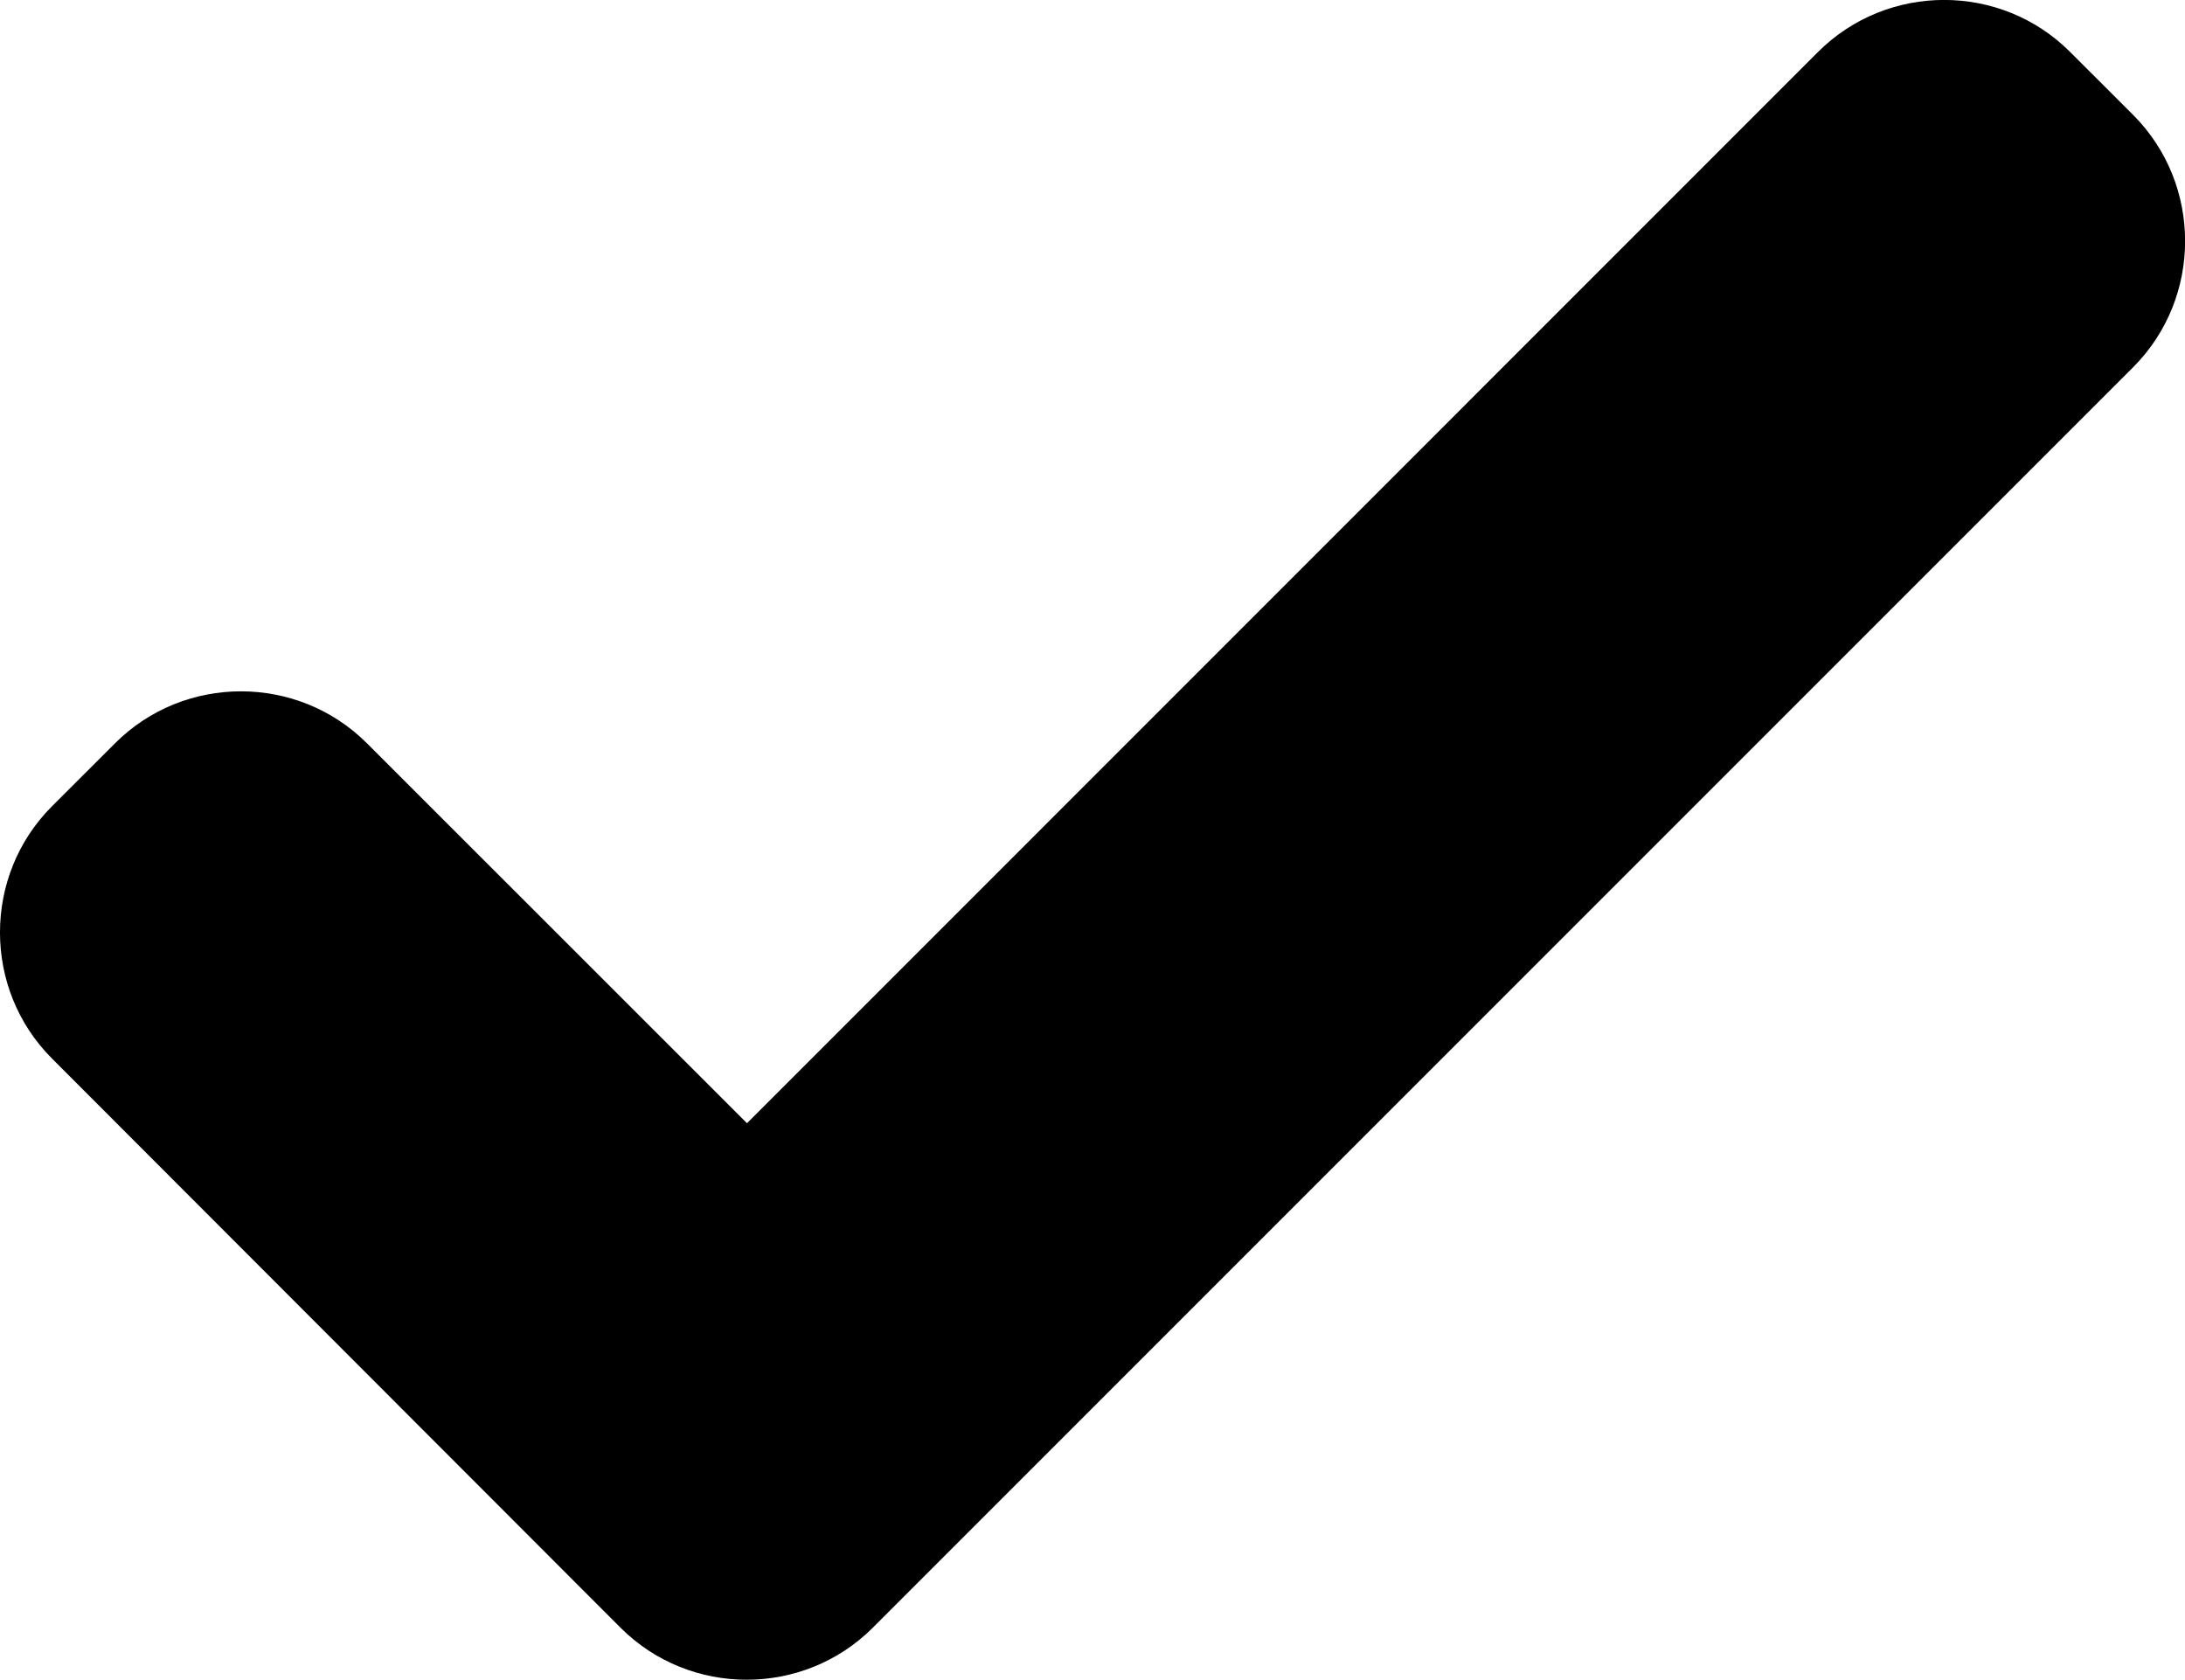
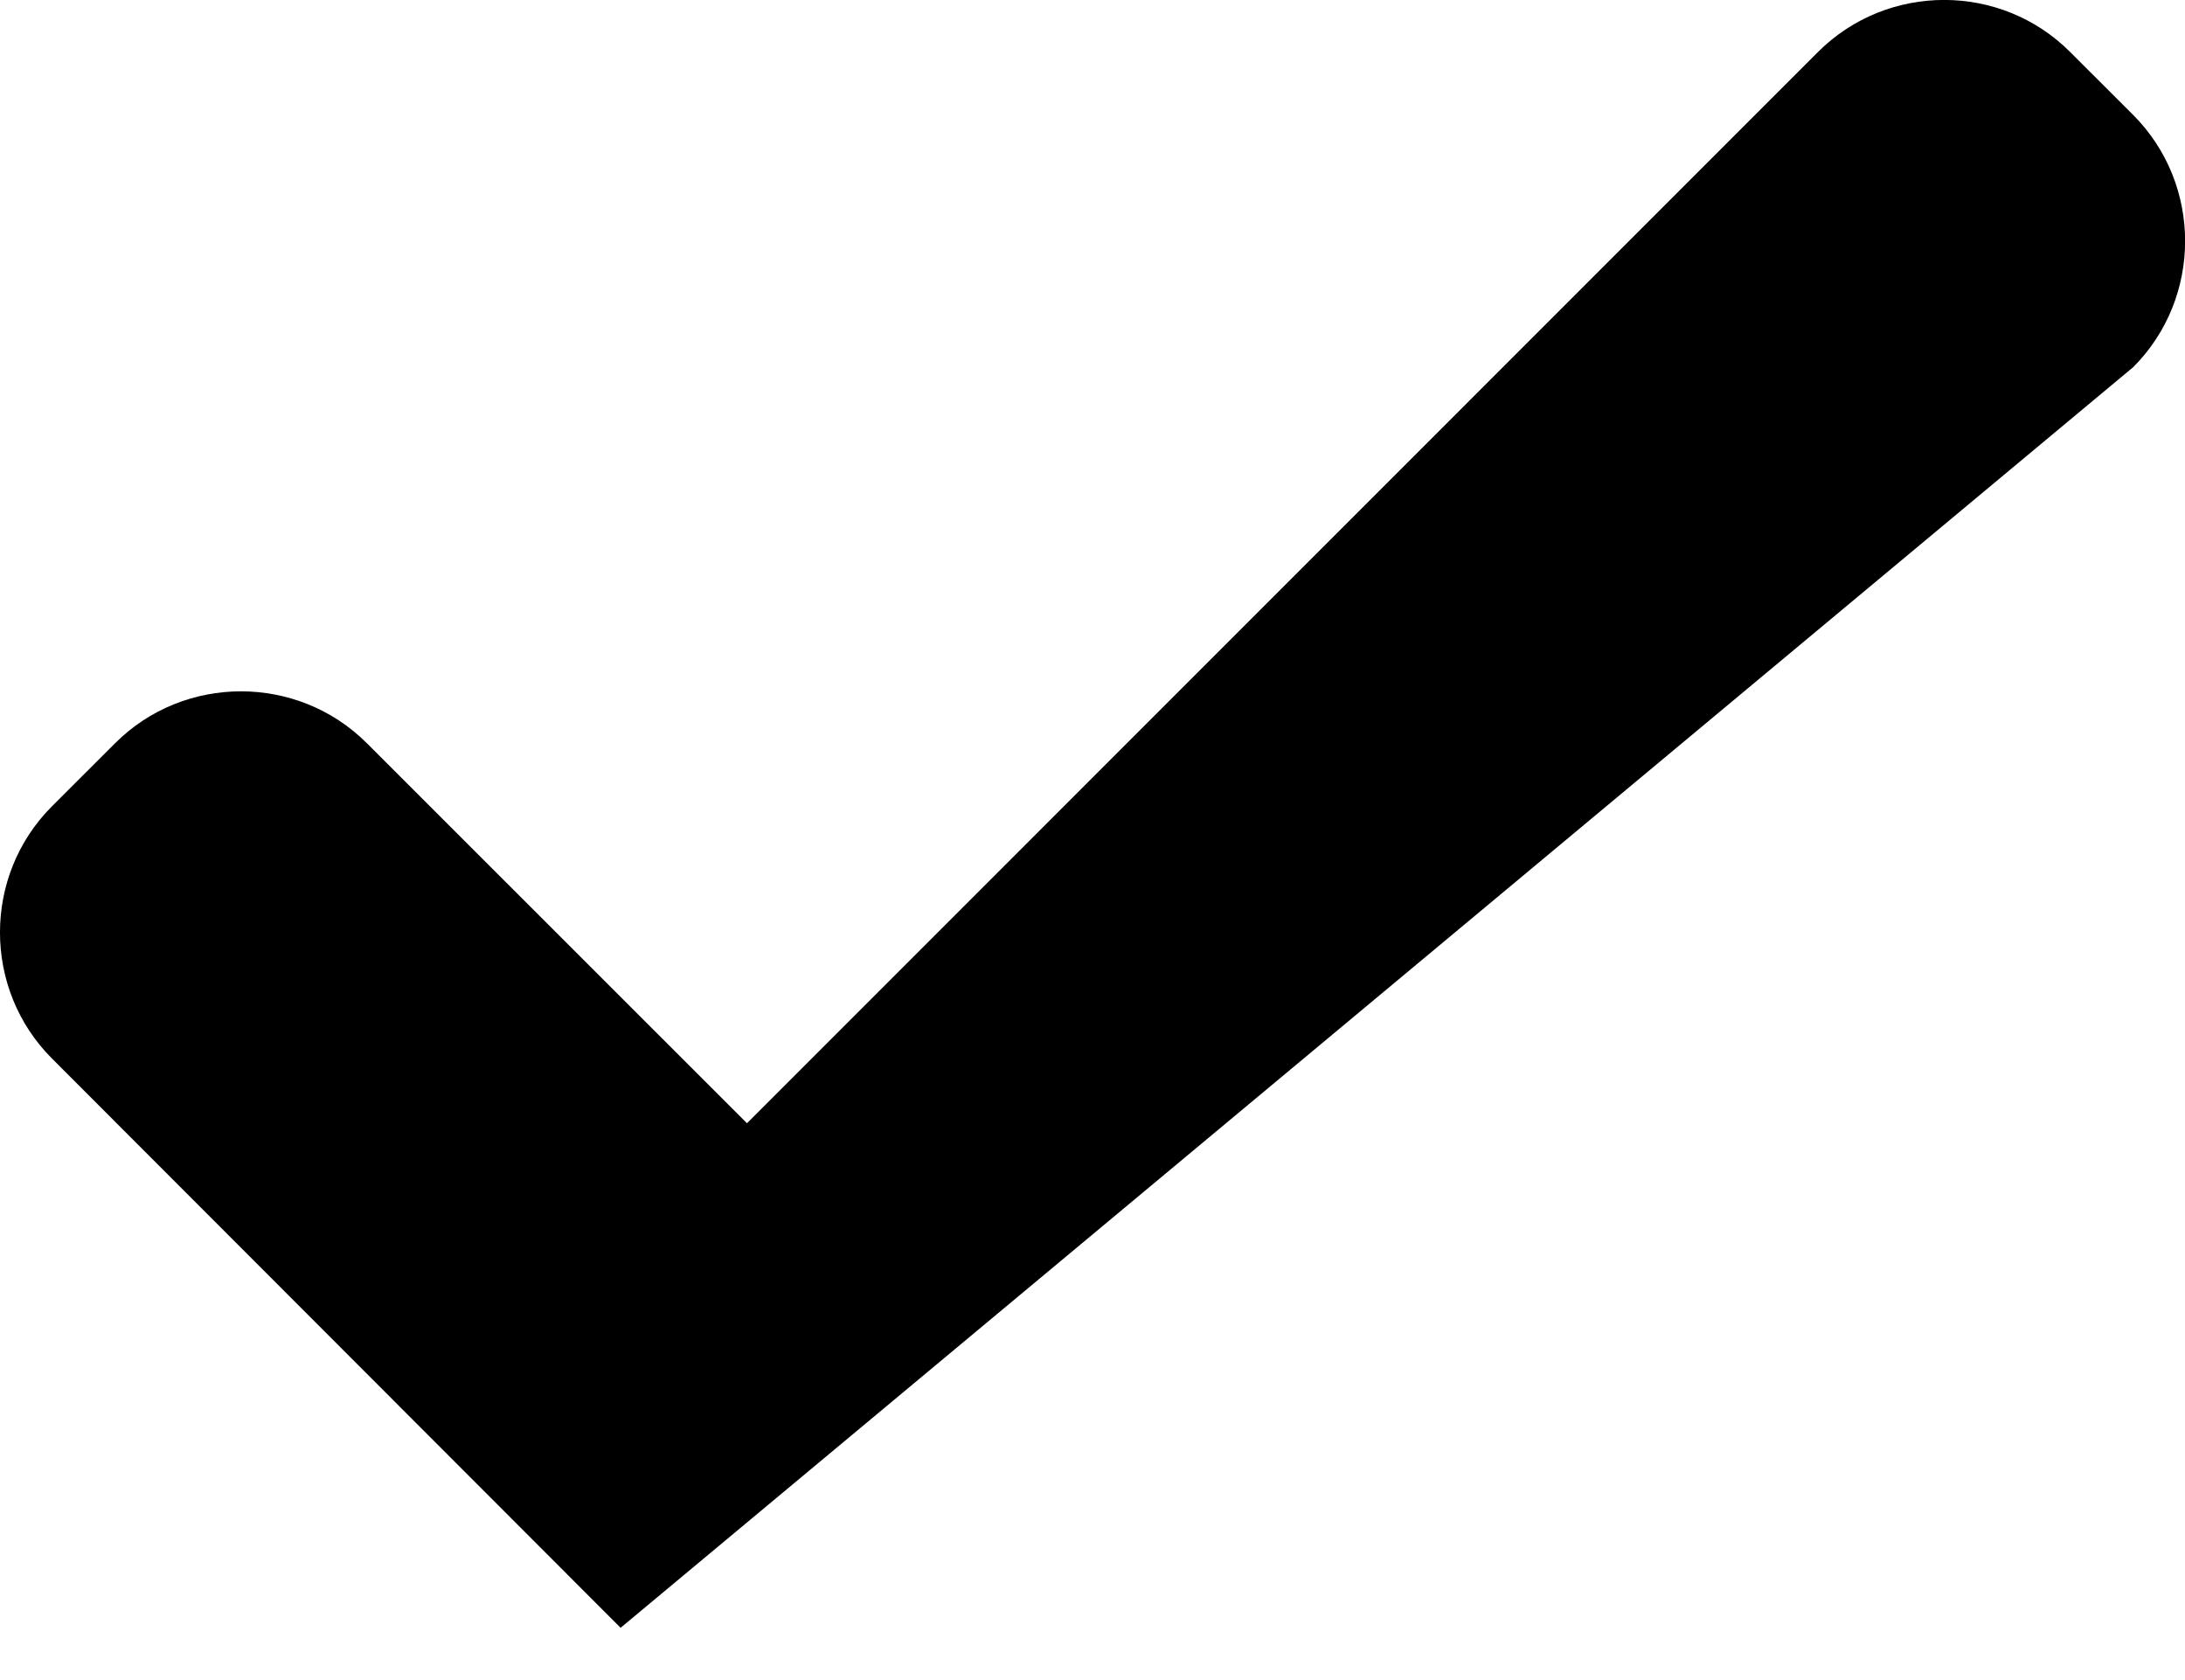
<svg xmlns="http://www.w3.org/2000/svg" version="1.1" id="Capa_1" x="0px" y="0px" width="29.754px" height="22.871px" viewBox="0 0 29.754 22.871" enable-background="new 0 0 29.754 22.871" xml:space="preserve">
-   <path d="M29.049,1.566L28.19,0.708c-0.943-0.945-2.488-0.945-3.434,0L10.172,15.294l-5.175-5.173  c-0.943-0.944-2.489-0.944-3.432,0.001l-0.858,0.857c-0.943,0.944-0.943,2.489,0,3.433l7.744,7.752c0.944,0.943,2.489,0.943,3.433,0  L29.049,4.999C29.991,4.055,29.991,2.51,29.049,1.566z" />
+   <path d="M29.049,1.566L28.19,0.708c-0.943-0.945-2.488-0.945-3.434,0L10.172,15.294l-5.175-5.173  c-0.943-0.944-2.489-0.944-3.432,0.001l-0.858,0.857c-0.943,0.944-0.943,2.489,0,3.433l7.744,7.752L29.049,4.999C29.991,4.055,29.991,2.51,29.049,1.566z" />
</svg>